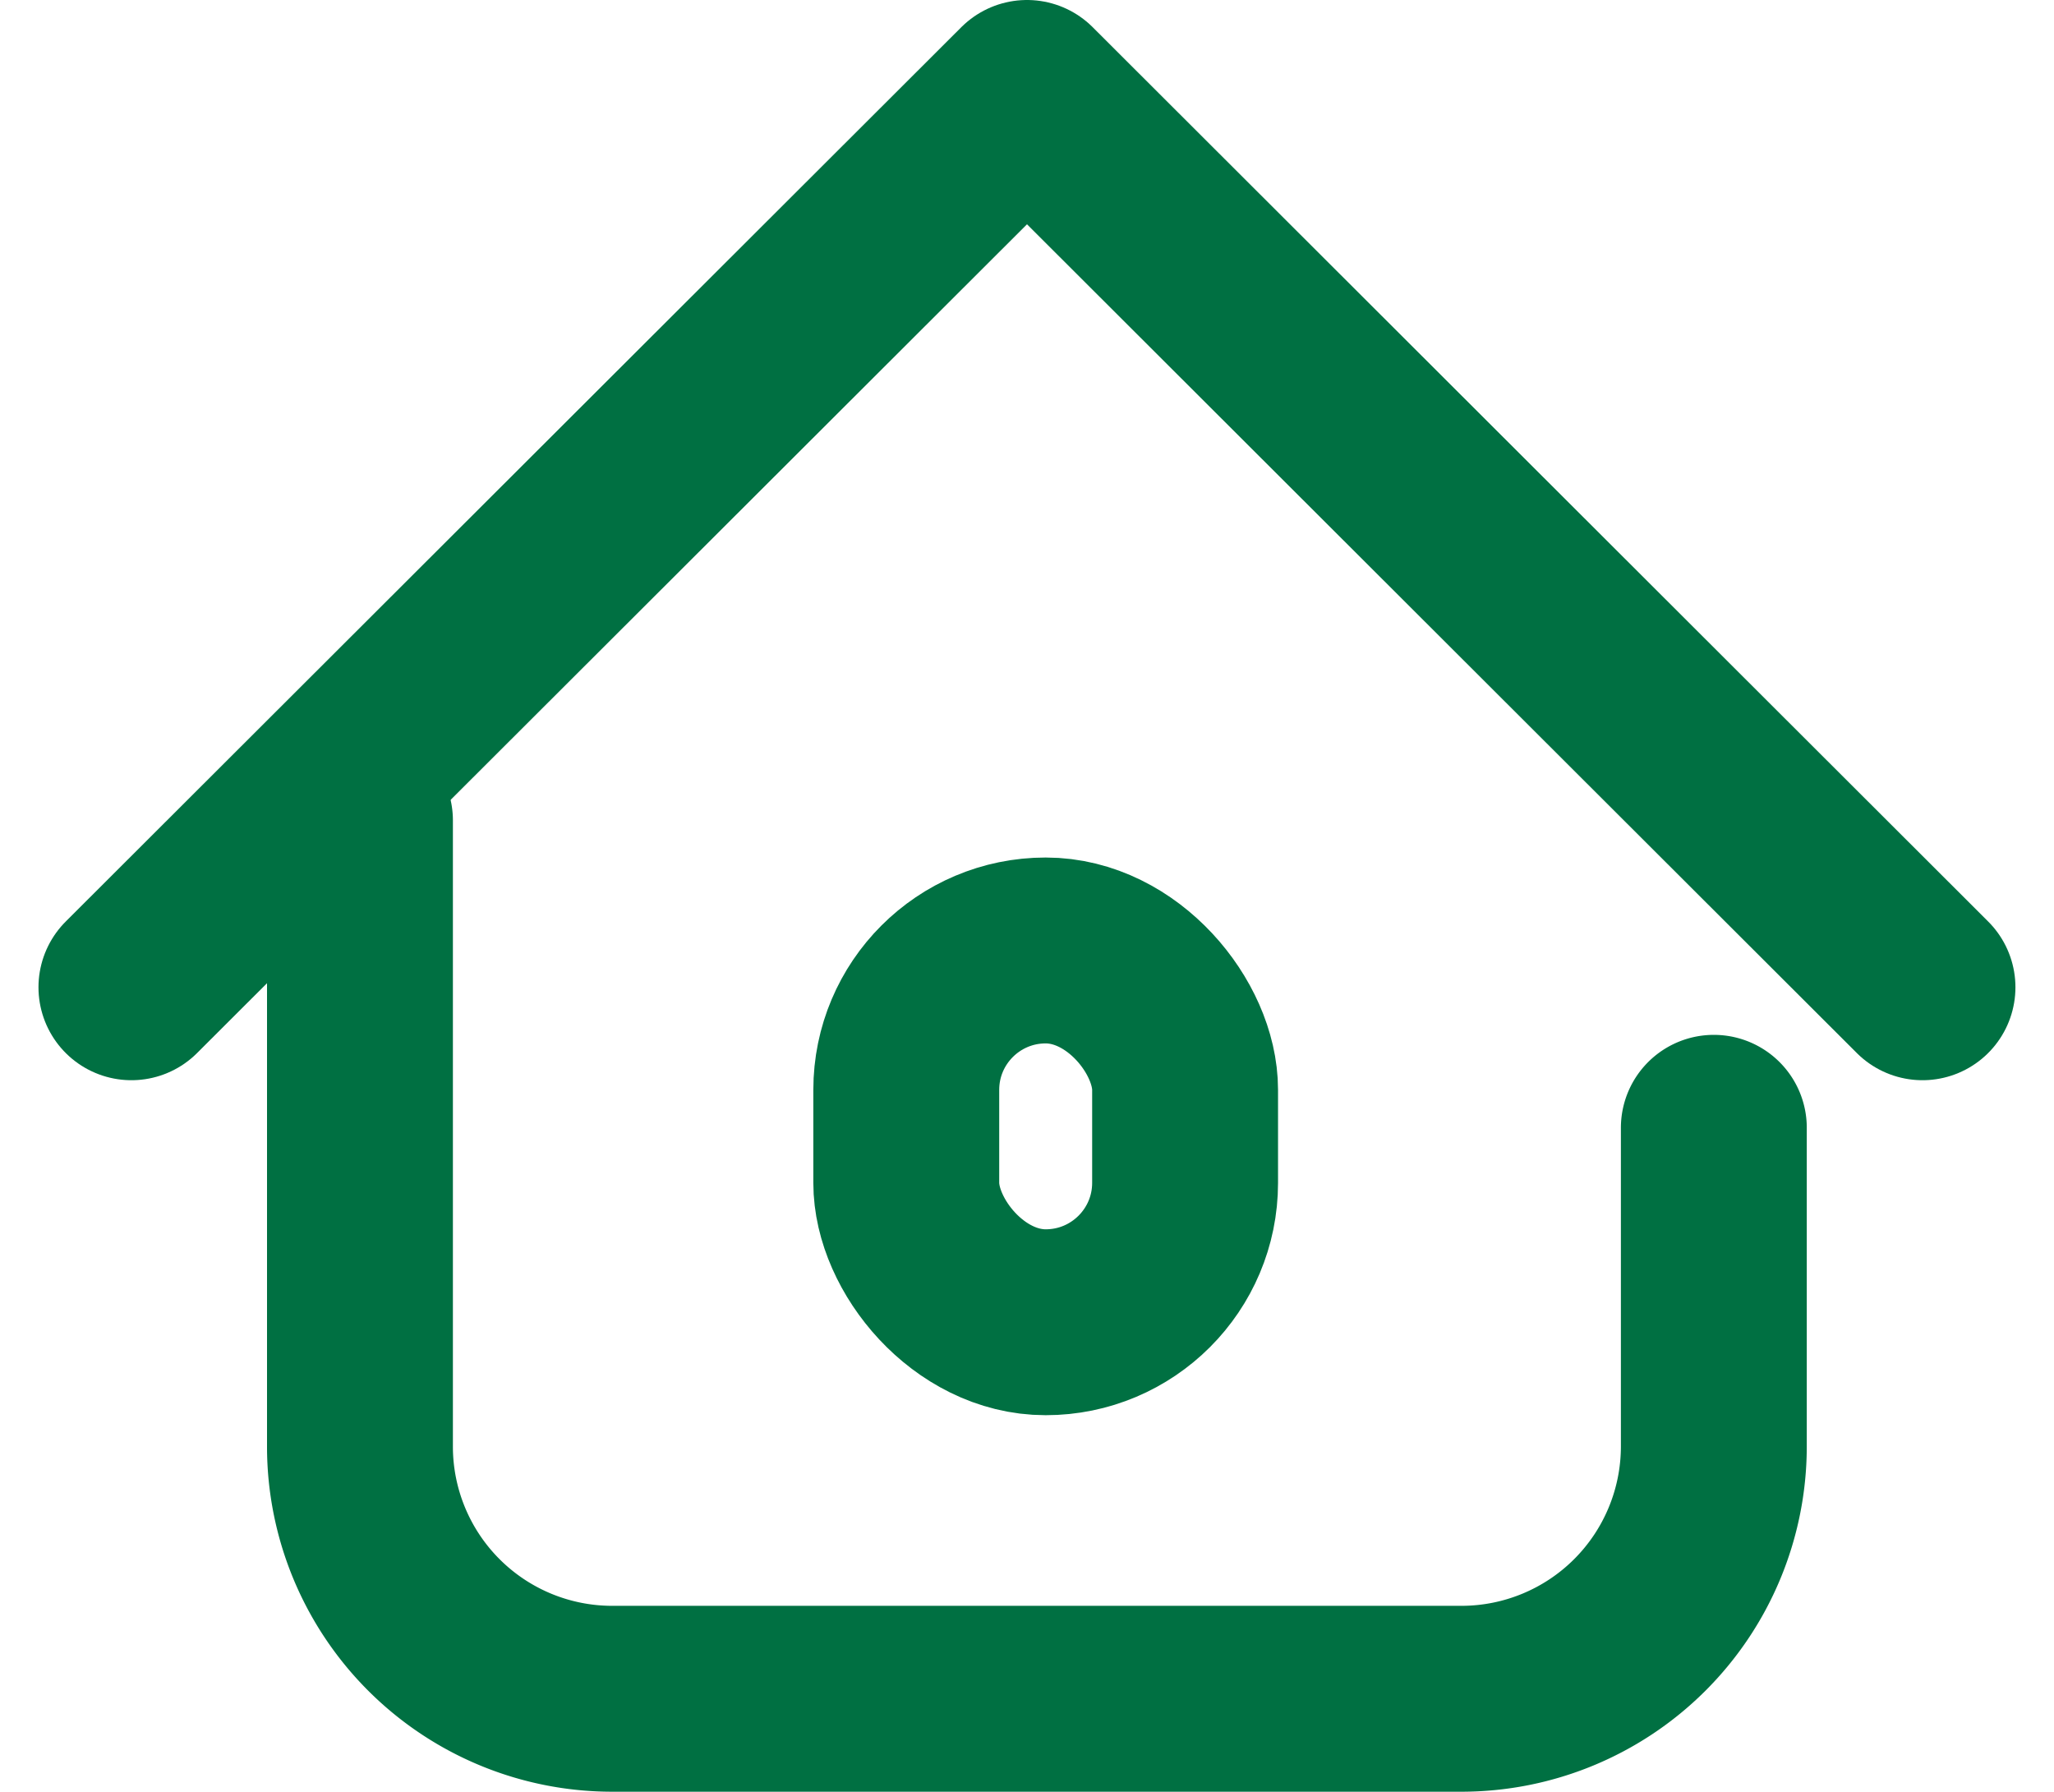
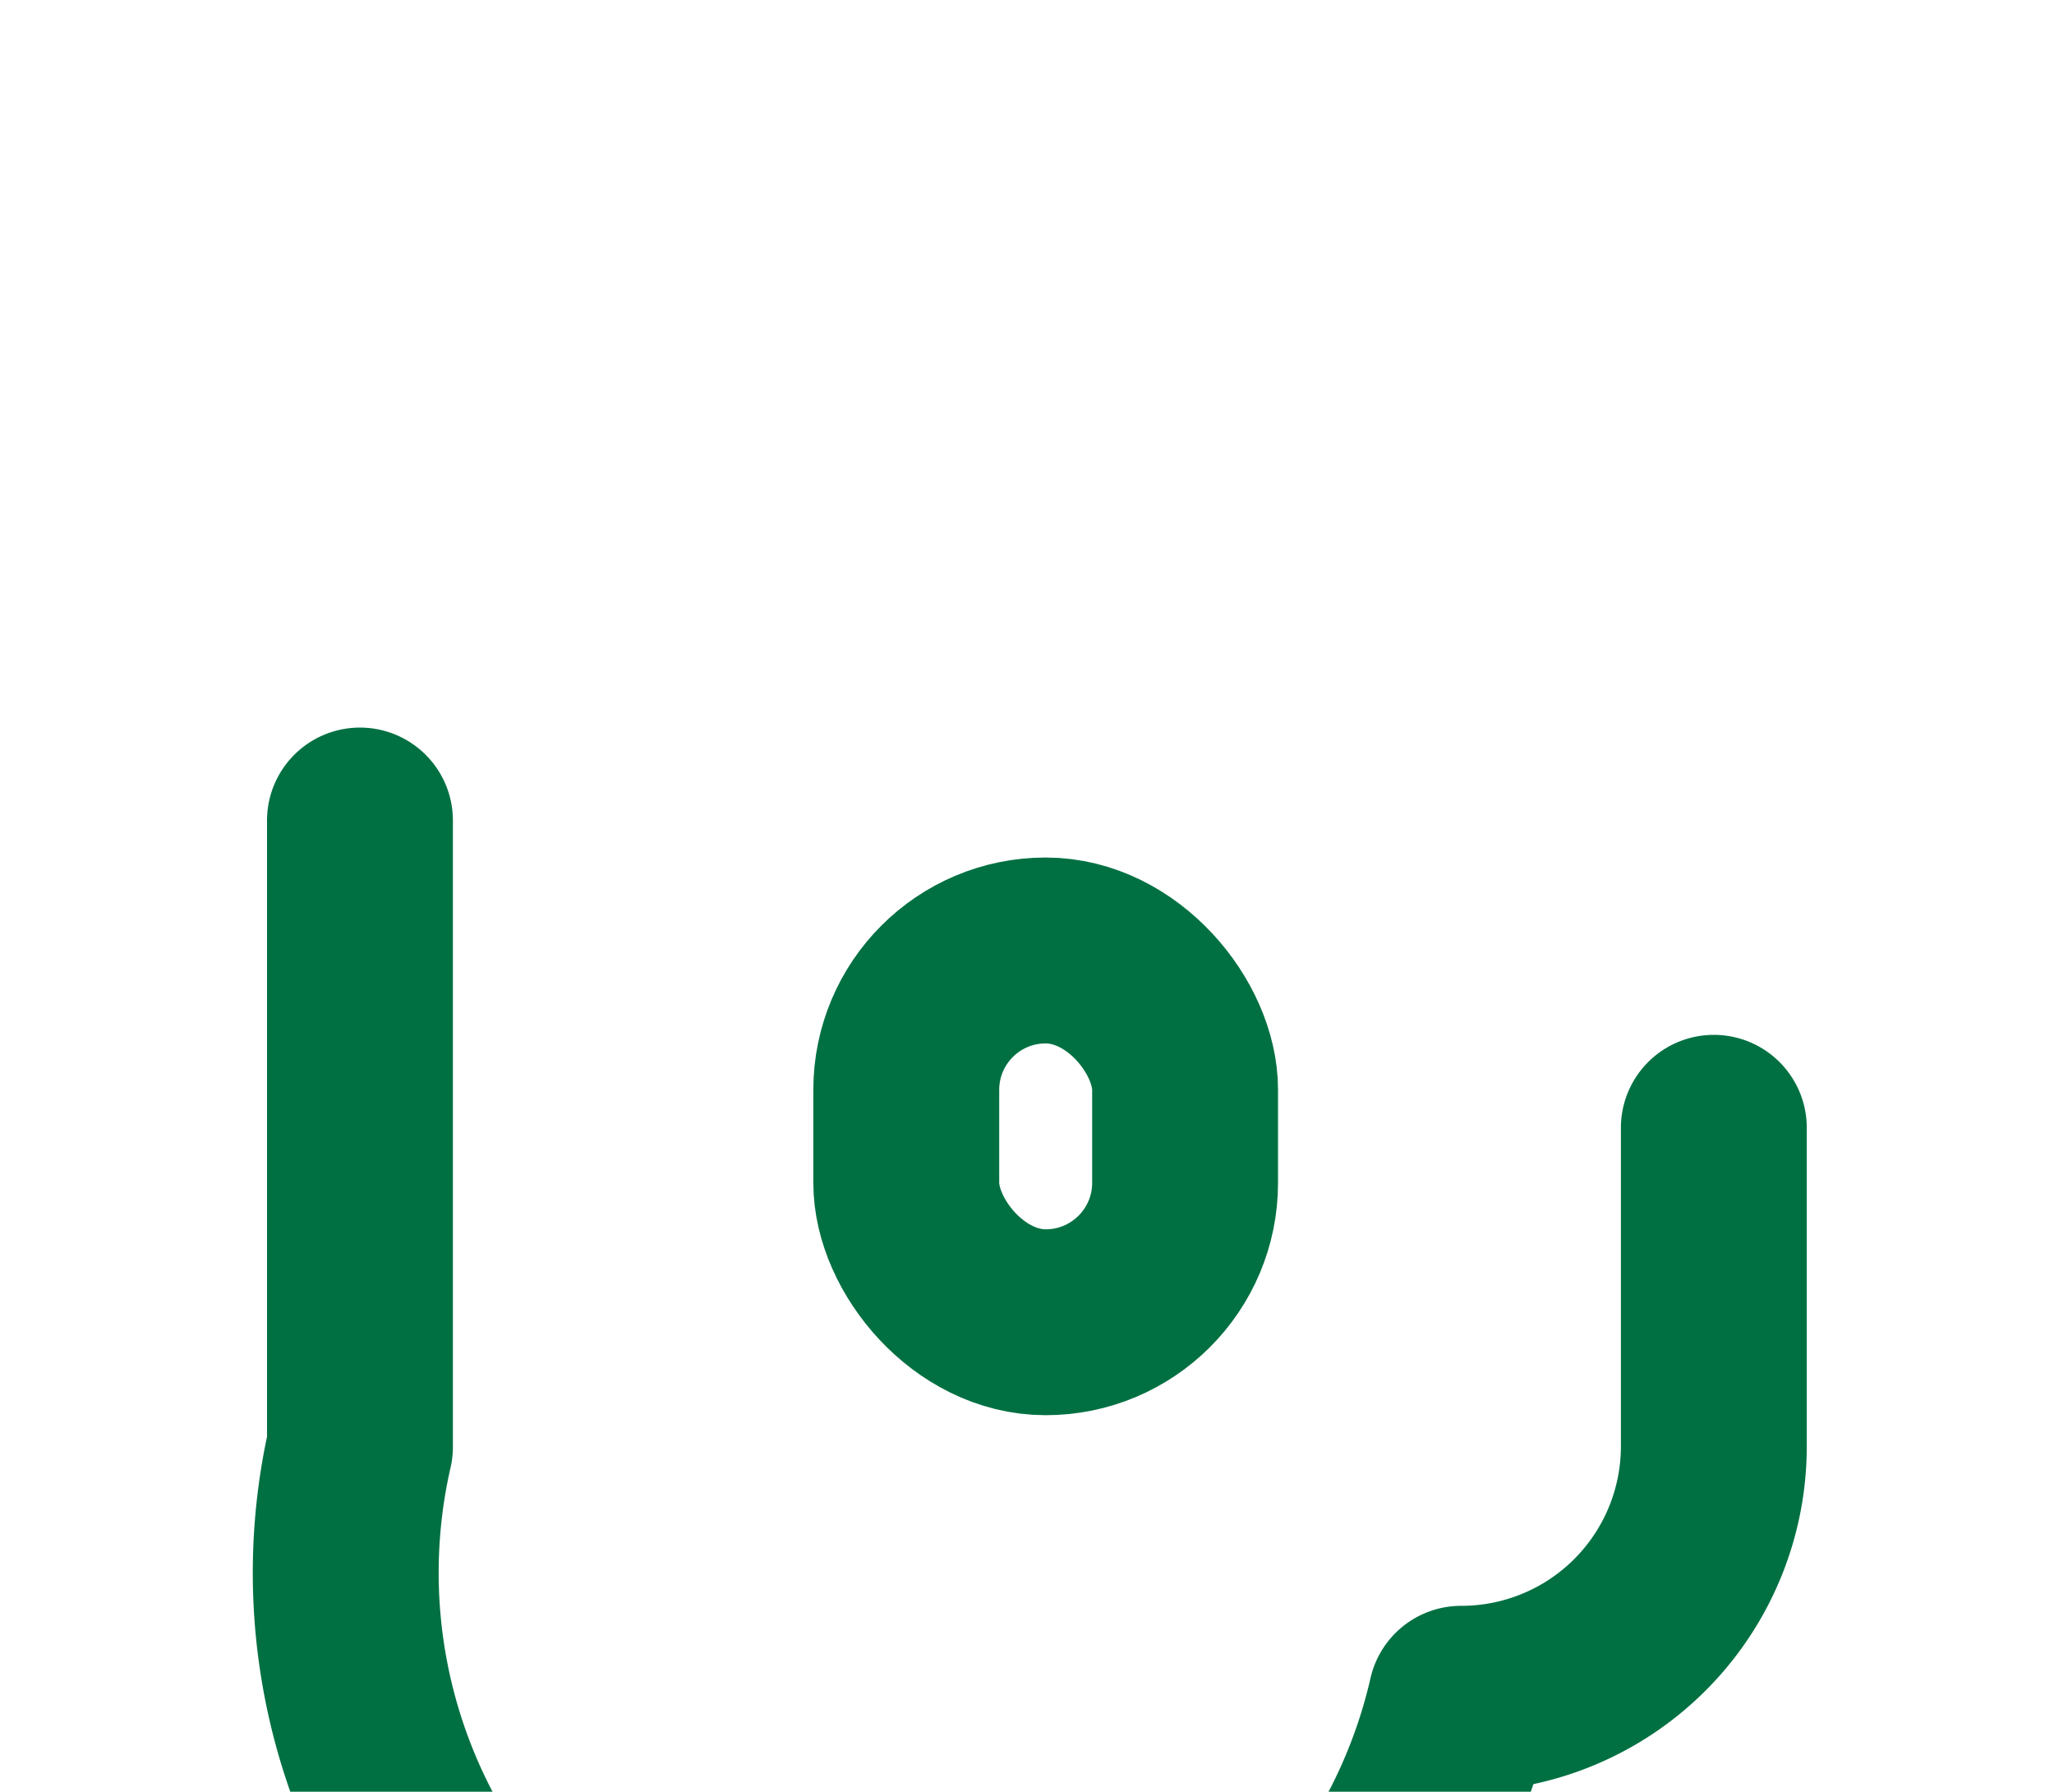
<svg xmlns="http://www.w3.org/2000/svg" width="22.1" height="19.277" viewBox="0 0 22.1 19.277">
  <defs>
    <style>.a{fill:none;stroke:#007042;stroke-linecap:round;stroke-linejoin:round;stroke-miterlimit:10;stroke-width:2px;}</style>
  </defs>
  <g transform="translate(1.414 1)">
-     <path class="a" d="M19.267,16.086v3.432a2.716,2.716,0,0,1-2.719,2.711H7.411A2.714,2.714,0,0,1,4.7,19.518V12.78" transform="translate(-2.241 -4.952)" />
-     <path class="a" d="M20.271,10.622,10.636,1,1,10.622" transform="translate(-1 -1)" />
+     <path class="a" d="M19.267,16.086v3.432a2.716,2.716,0,0,1-2.719,2.711A2.714,2.714,0,0,1,4.7,19.518V12.78" transform="translate(-2.241 -4.952)" />
    <rect class="a" width="3" height="4" rx="1.5" transform="translate(8.337 9.226)" />
  </g>
</svg>